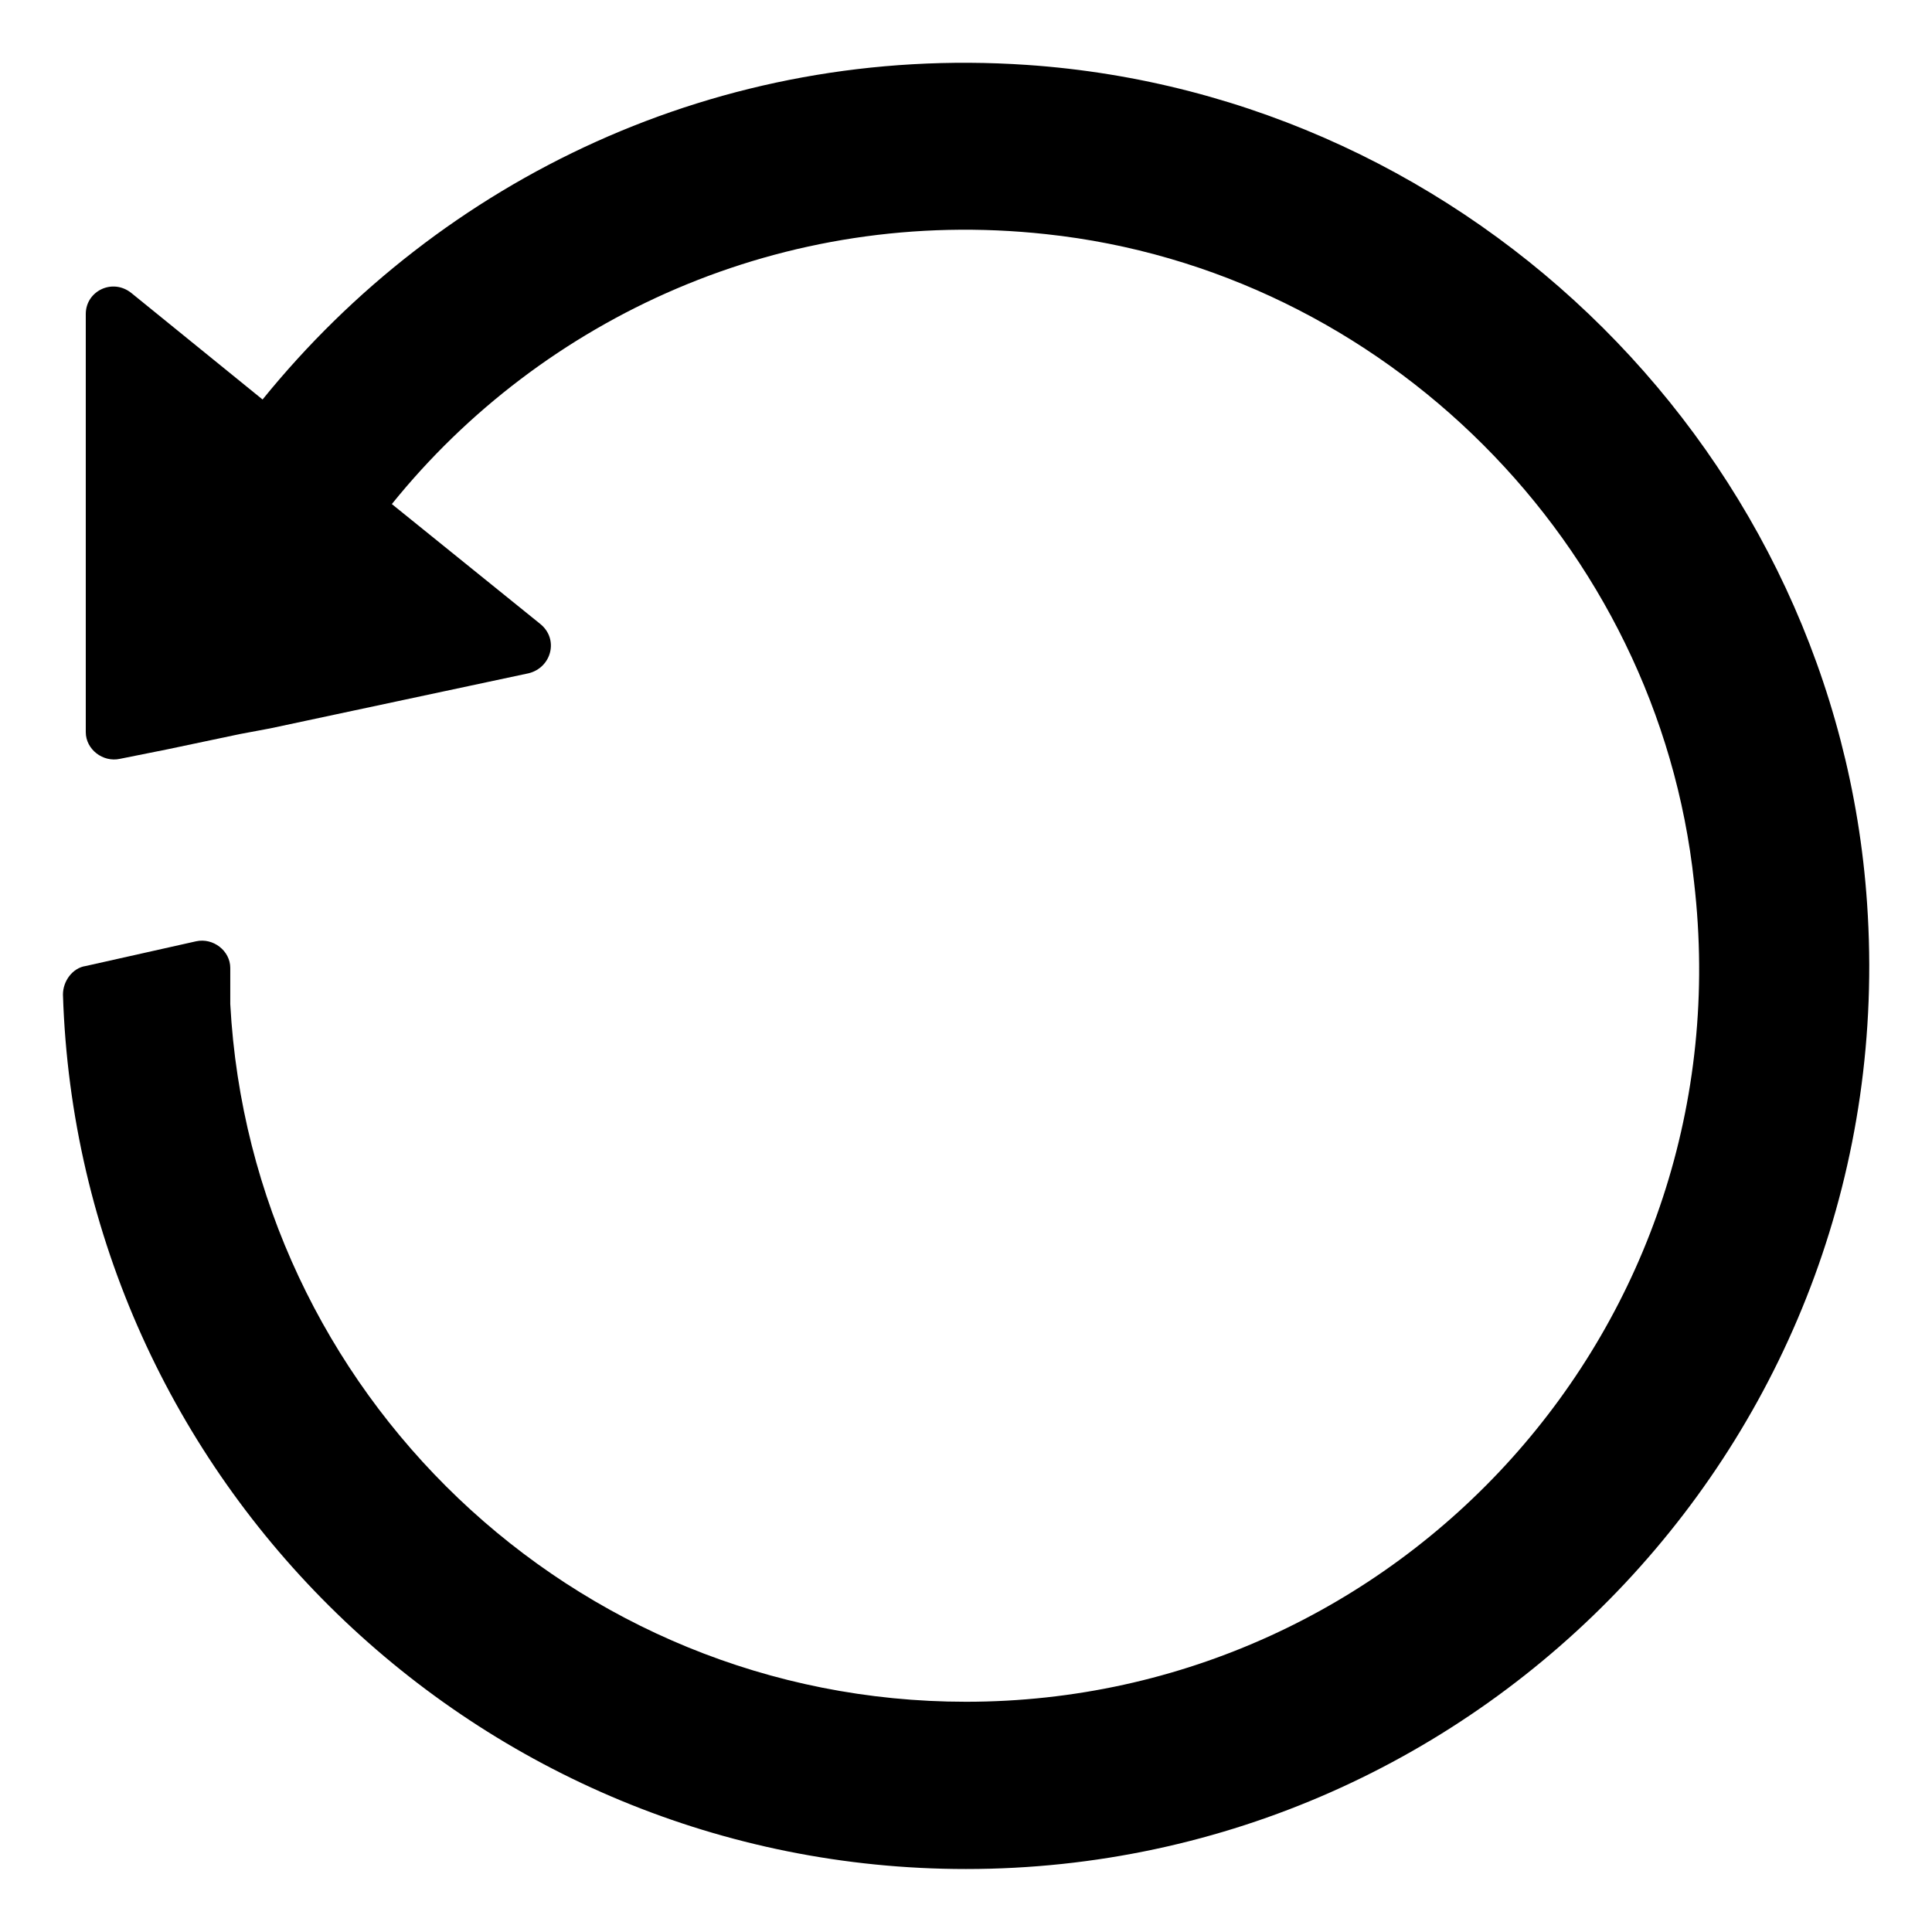
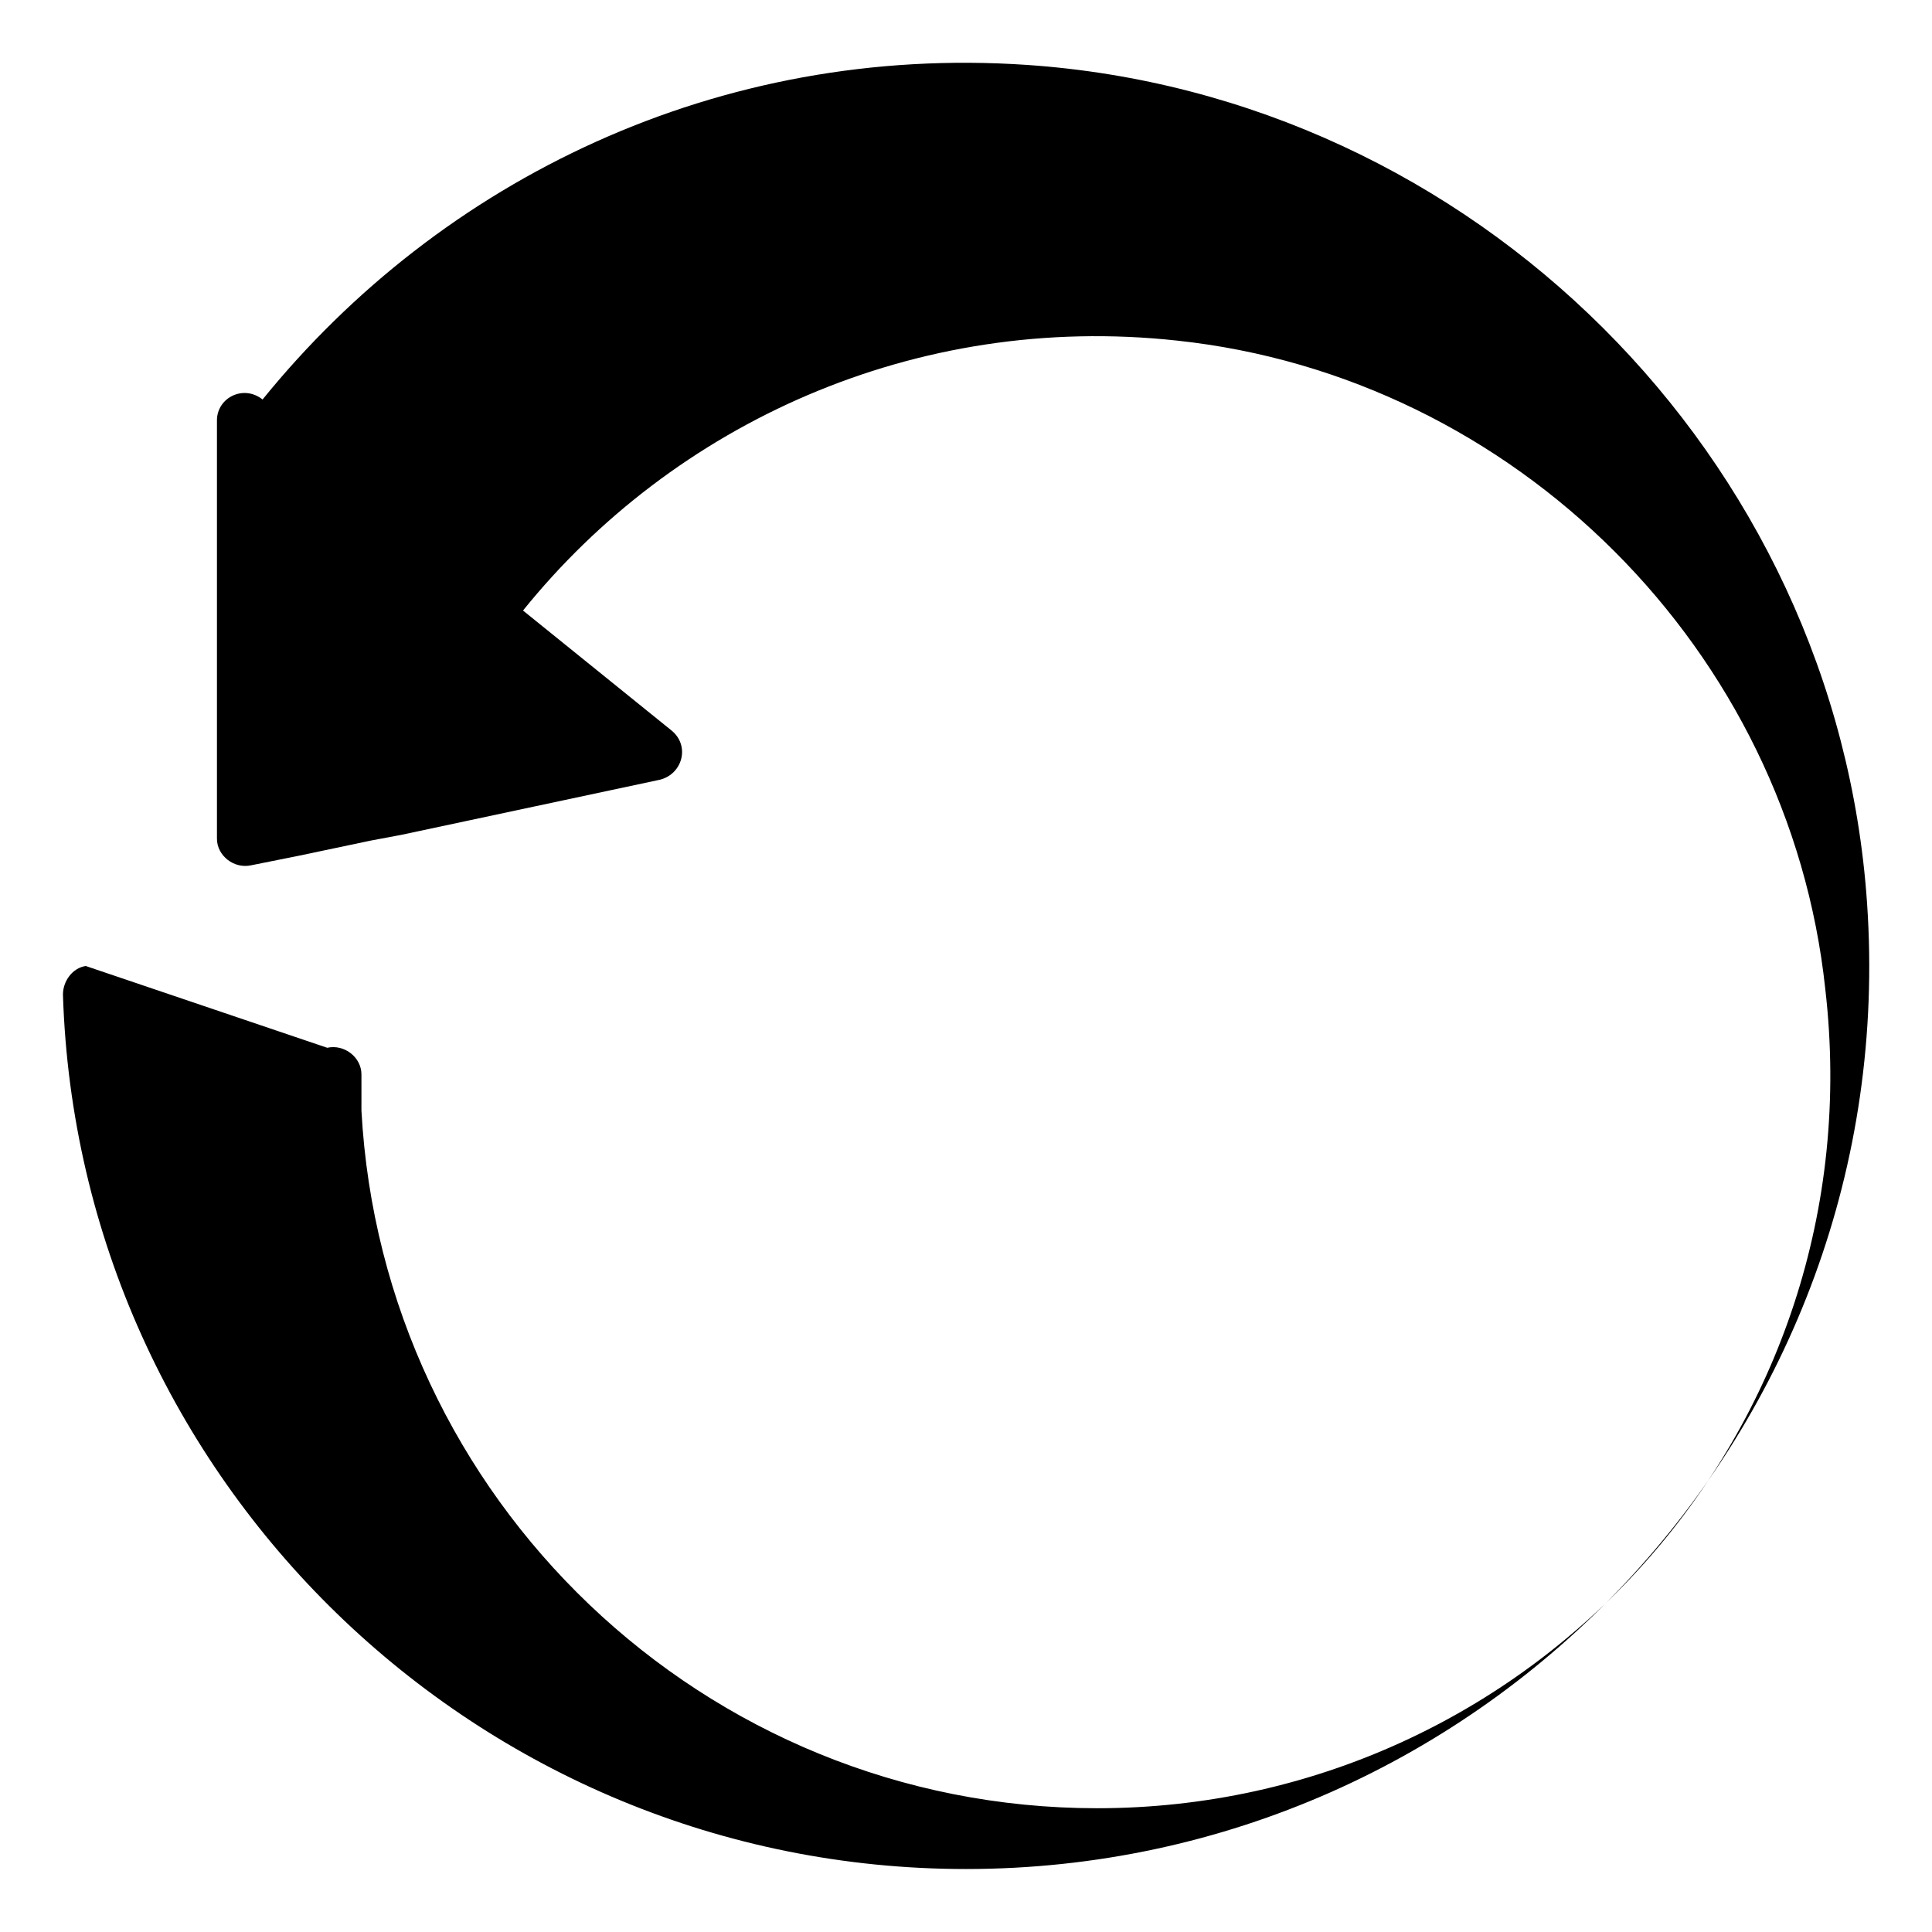
<svg xmlns="http://www.w3.org/2000/svg" fill="#000000" width="800px" height="800px" version="1.1" viewBox="144 144 512 512">
-   <path d="m166.73 400c-3.527 0.504-6.047 4.031-6.047 7.559 4.031 128.47 109.83 231.75 239.31 231.75 137.54 0 248.38-116.38 238.8-255.93-8.062-118.4-104.29-214.12-222.68-222.18-81.617-5.539-155.18 30.23-202.53 88.672l-34.762-28.215c-5.039-4.031-12.09-0.504-12.09 5.543v110.84c0 4.535 4.535 8.062 9.07 7.055l12.59-2.523 19.145-4.031 8.062-1.512 68.516-14.609c6.047-1.512 8.062-9.07 3.023-13.098l-39.297-31.738c39.801-49.375 103.79-79.098 173.31-71.539 89.68 9.574 162.23 82.121 171.8 171.8 13.602 117.38-78.09 217.14-192.96 217.14-104.29 0-189.43-82.121-194.97-184.9v-9.574c0-4.535-4.535-8.062-9.07-7.055z" />
+   <path d="m166.73 400c-3.527 0.504-6.047 4.031-6.047 7.559 4.031 128.47 109.83 231.75 239.31 231.75 137.54 0 248.38-116.38 238.8-255.93-8.062-118.4-104.29-214.12-222.68-222.18-81.617-5.539-155.18 30.23-202.53 88.672c-5.039-4.031-12.09-0.504-12.09 5.543v110.84c0 4.535 4.535 8.062 9.07 7.055l12.59-2.523 19.145-4.031 8.062-1.512 68.516-14.609c6.047-1.512 8.062-9.07 3.023-13.098l-39.297-31.738c39.801-49.375 103.79-79.098 173.31-71.539 89.68 9.574 162.23 82.121 171.8 171.8 13.602 117.38-78.09 217.14-192.96 217.14-104.29 0-189.43-82.121-194.97-184.9v-9.574c0-4.535-4.535-8.062-9.07-7.055z" />
</svg>